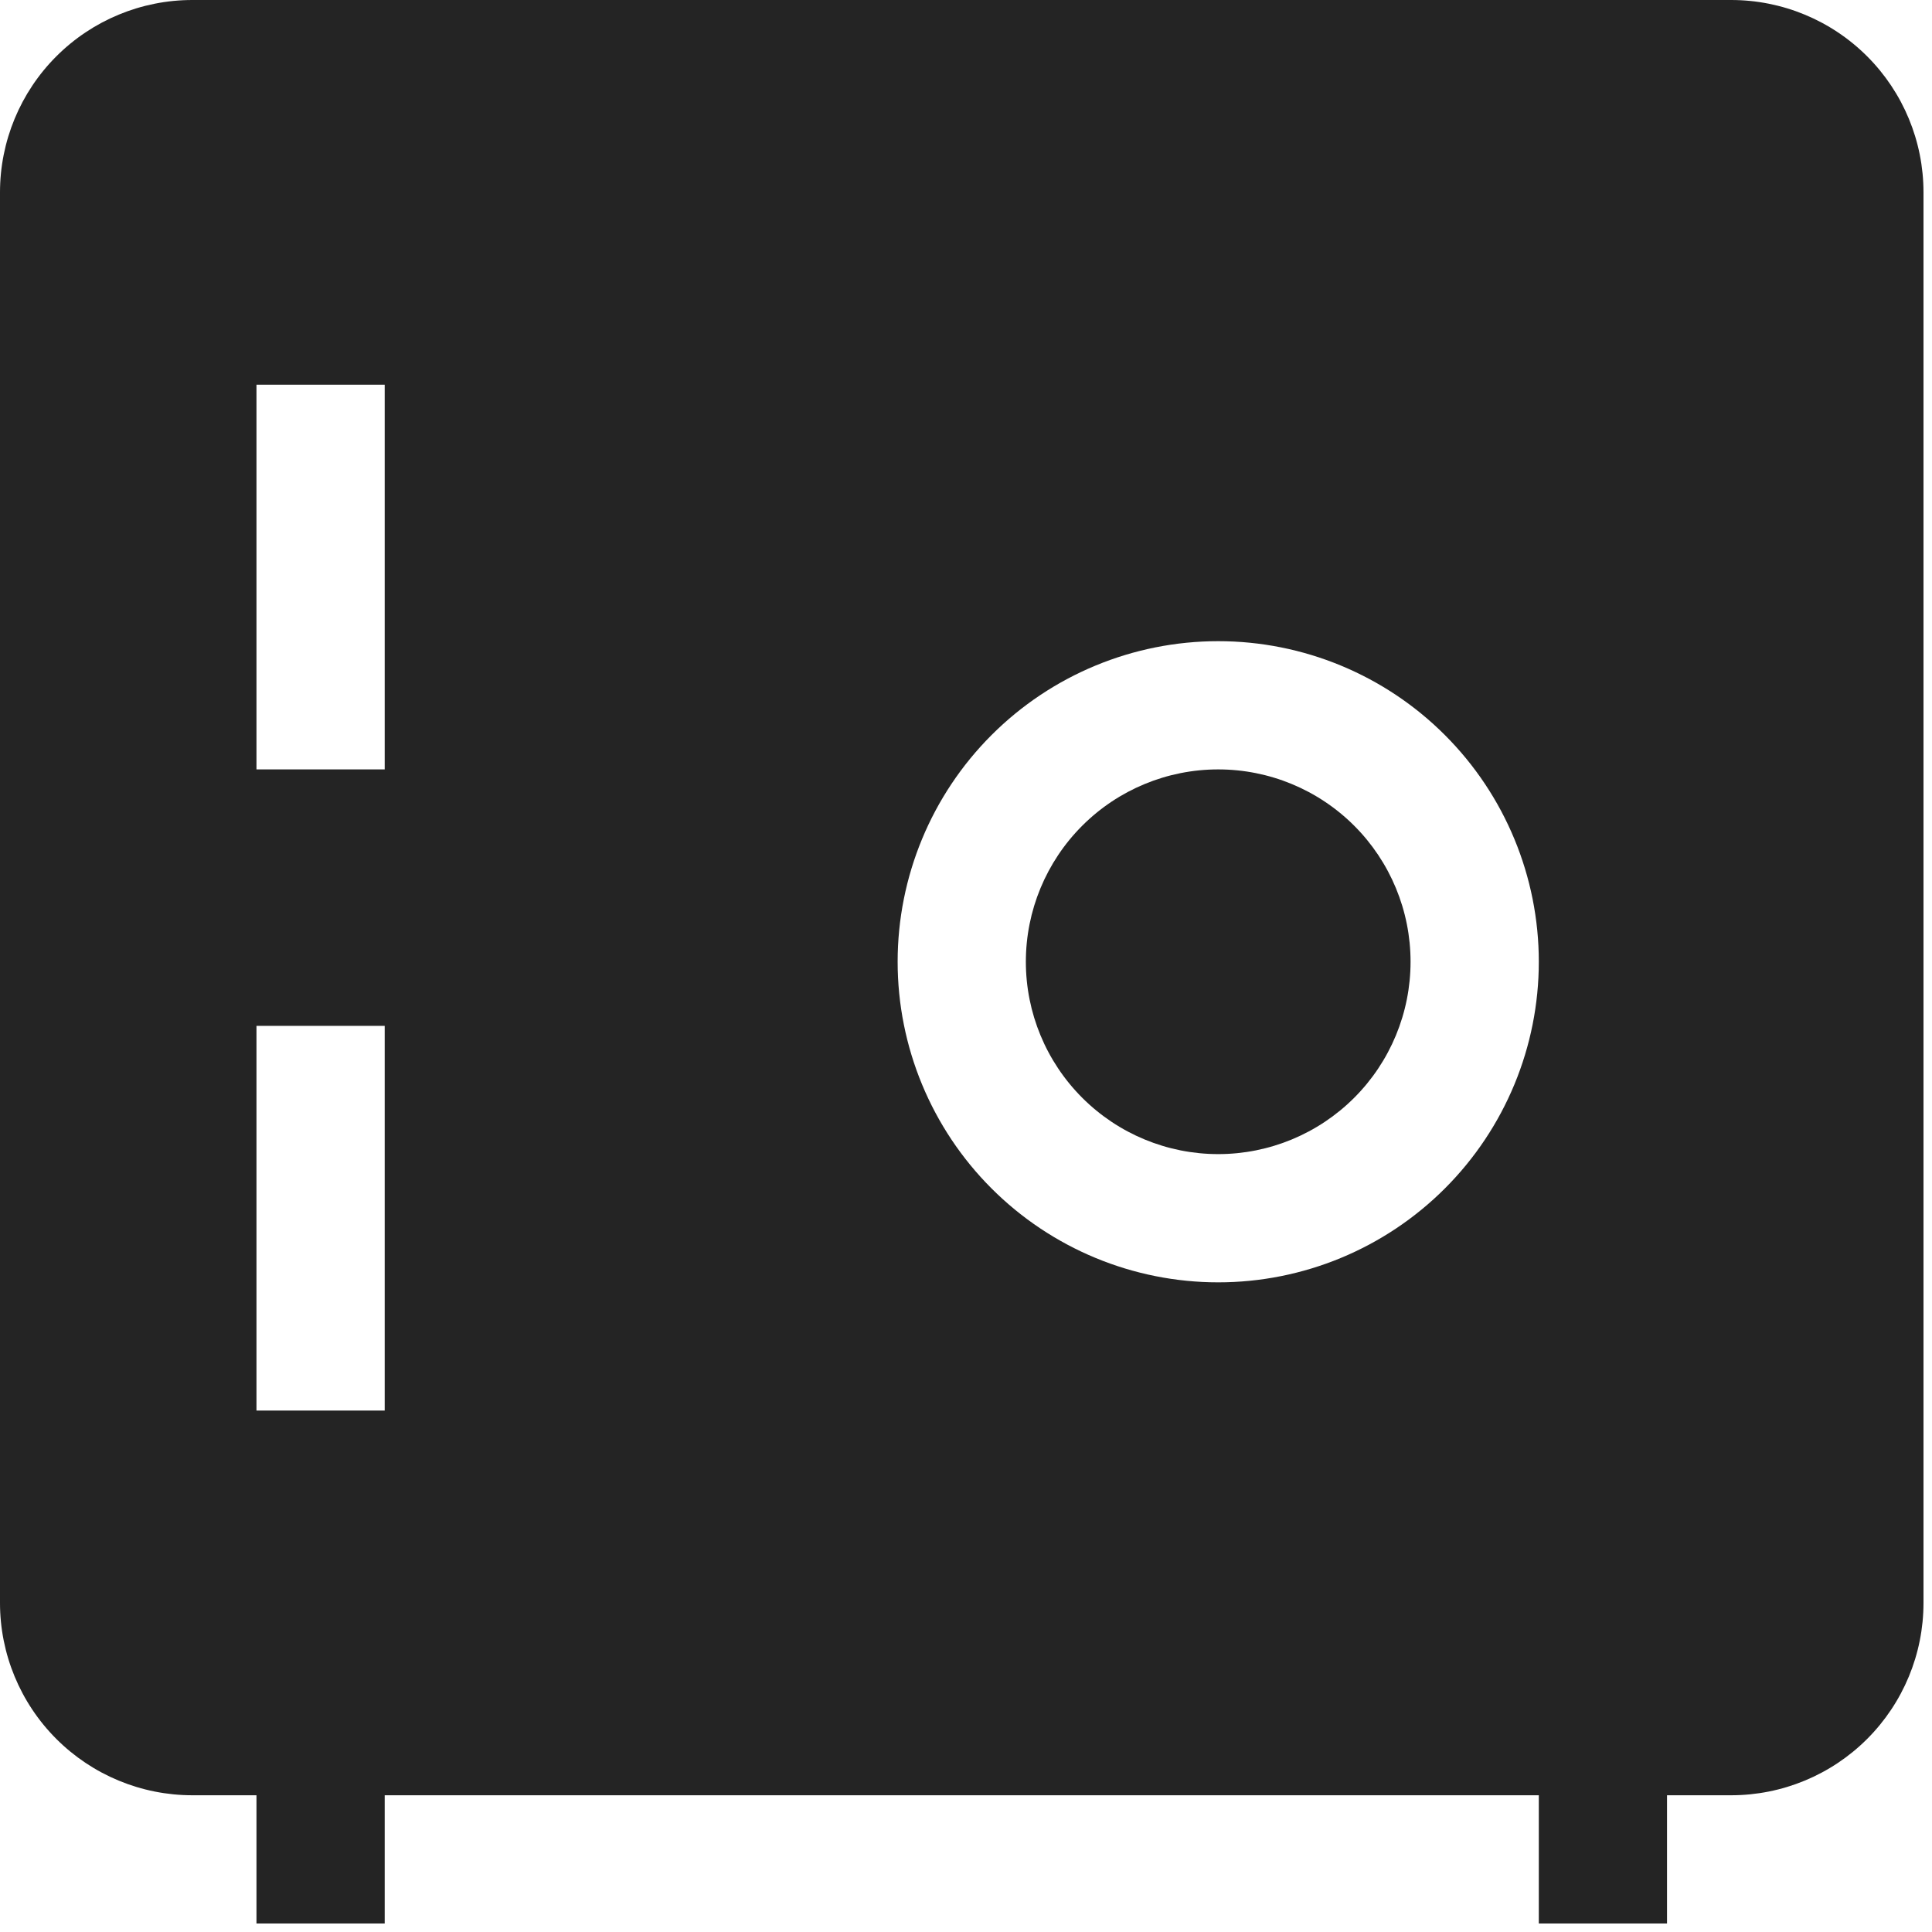
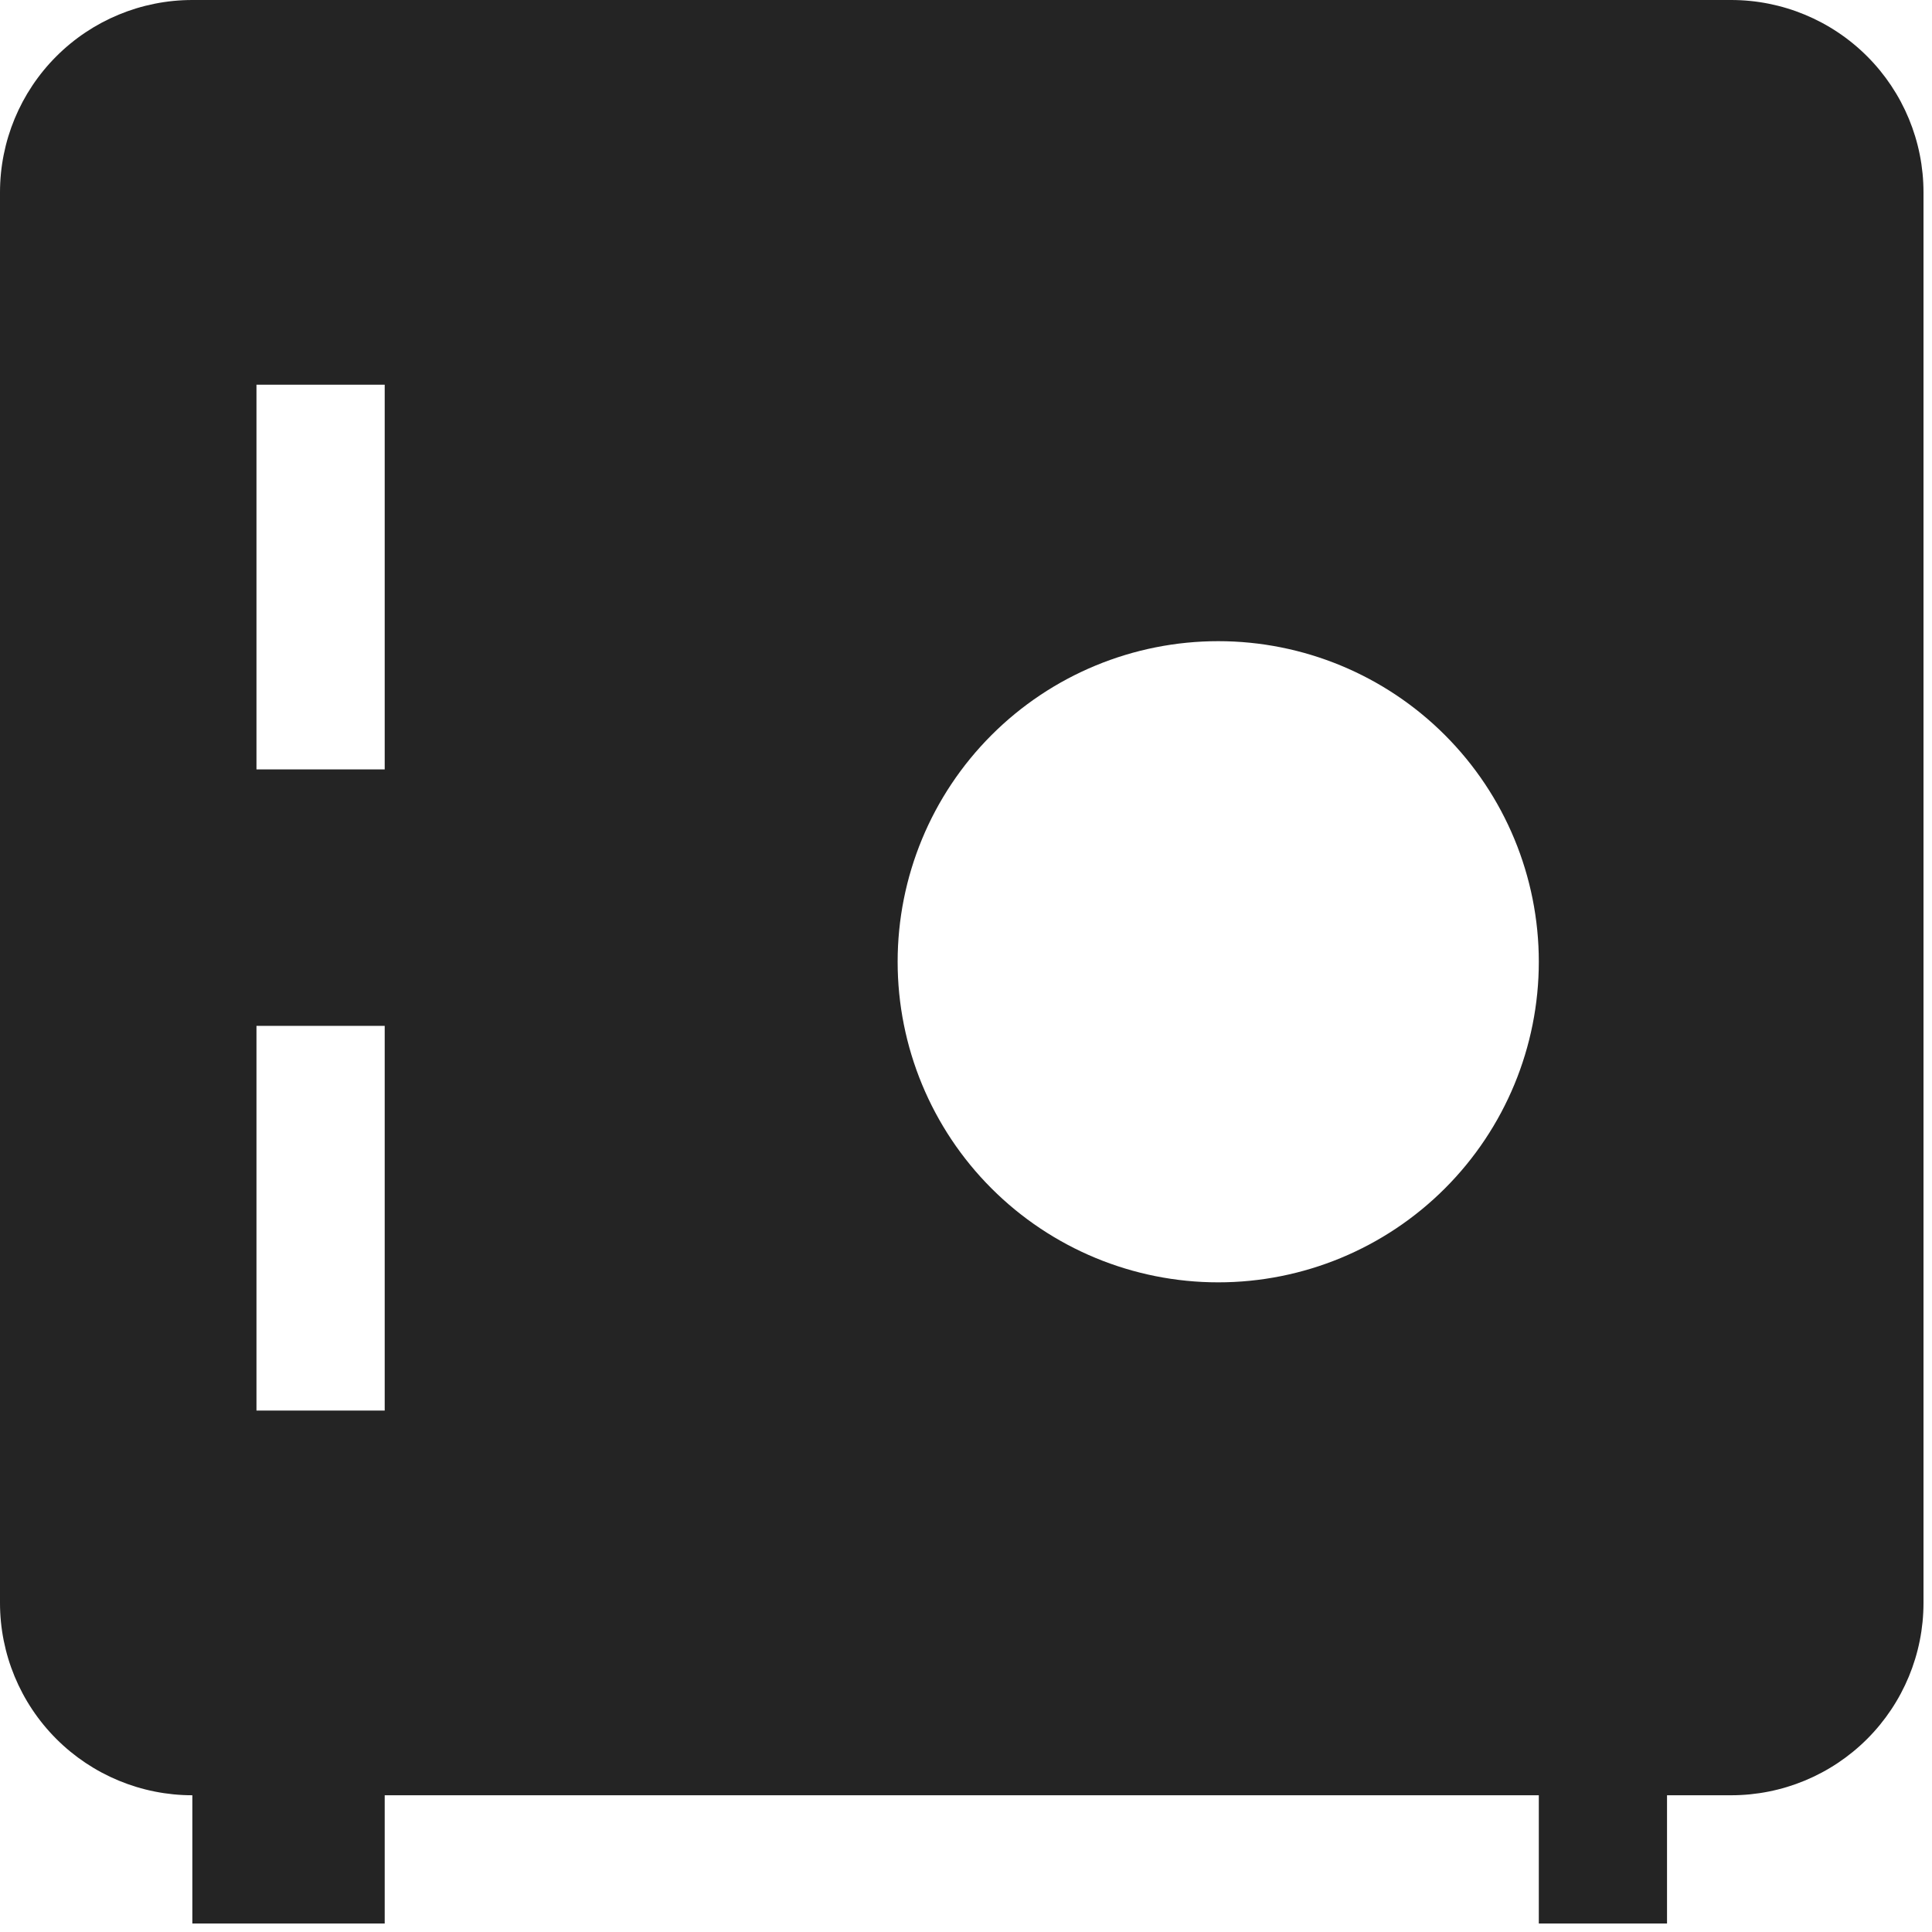
<svg xmlns="http://www.w3.org/2000/svg" width="107" height="107" viewBox="0 0 107 107" fill="none">
-   <path d="M56.815 53.265C56.815 50.439 57.938 47.73 59.936 45.732C61.933 43.734 64.643 42.612 67.468 42.612C70.294 42.612 73.003 43.734 75.001 45.732C76.999 47.73 78.121 50.439 78.121 53.265C78.121 56.09 76.999 58.8 75.001 60.797C73.003 62.795 70.294 63.918 67.468 63.918C64.643 63.918 61.933 62.795 59.936 60.797C57.938 58.8 56.815 56.09 56.815 53.265Z" fill="#242424" />
-   <path fill-rule="evenodd" clip-rule="evenodd" d="M10.653 0C7.828 0 5.118 1.122 3.12 3.12C1.122 5.118 0 7.828 0 10.653L0 88.775C0 91.6 1.122 94.309 3.12 96.307C5.118 98.305 7.828 99.427 10.653 99.427H14.204V106.529H21.306V99.427H85.224V106.529H92.325V99.427H95.876C98.702 99.427 101.411 98.305 103.409 96.307C105.407 94.309 106.529 91.6 106.529 88.775V10.653C106.529 7.828 105.407 5.118 103.409 3.12C101.411 1.122 98.702 0 95.876 0L10.653 0ZM14.204 21.306V42.612H21.306V21.306H14.204ZM67.469 35.51C62.76 35.51 58.244 37.38 54.914 40.71C51.584 44.04 49.714 48.556 49.714 53.265C49.714 57.974 51.584 62.49 54.914 65.819C58.244 69.149 62.76 71.02 67.469 71.02C72.177 71.02 76.694 69.149 80.023 65.819C83.353 62.49 85.224 57.974 85.224 53.265C85.224 48.556 83.353 44.04 80.023 40.71C76.694 37.38 72.177 35.51 67.469 35.51ZM14.204 78.121V56.816H21.306V78.121H14.204Z" fill="#242424" />
+   <path fill-rule="evenodd" clip-rule="evenodd" d="M10.653 0C7.828 0 5.118 1.122 3.12 3.12C1.122 5.118 0 7.828 0 10.653L0 88.775C0 91.6 1.122 94.309 3.12 96.307C5.118 98.305 7.828 99.427 10.653 99.427V106.529H21.306V99.427H85.224V106.529H92.325V99.427H95.876C98.702 99.427 101.411 98.305 103.409 96.307C105.407 94.309 106.529 91.6 106.529 88.775V10.653C106.529 7.828 105.407 5.118 103.409 3.12C101.411 1.122 98.702 0 95.876 0L10.653 0ZM14.204 21.306V42.612H21.306V21.306H14.204ZM67.469 35.51C62.76 35.51 58.244 37.38 54.914 40.71C51.584 44.04 49.714 48.556 49.714 53.265C49.714 57.974 51.584 62.49 54.914 65.819C58.244 69.149 62.76 71.02 67.469 71.02C72.177 71.02 76.694 69.149 80.023 65.819C83.353 62.49 85.224 57.974 85.224 53.265C85.224 48.556 83.353 44.04 80.023 40.71C76.694 37.38 72.177 35.51 67.469 35.51ZM14.204 78.121V56.816H21.306V78.121H14.204Z" fill="#242424" />
</svg>